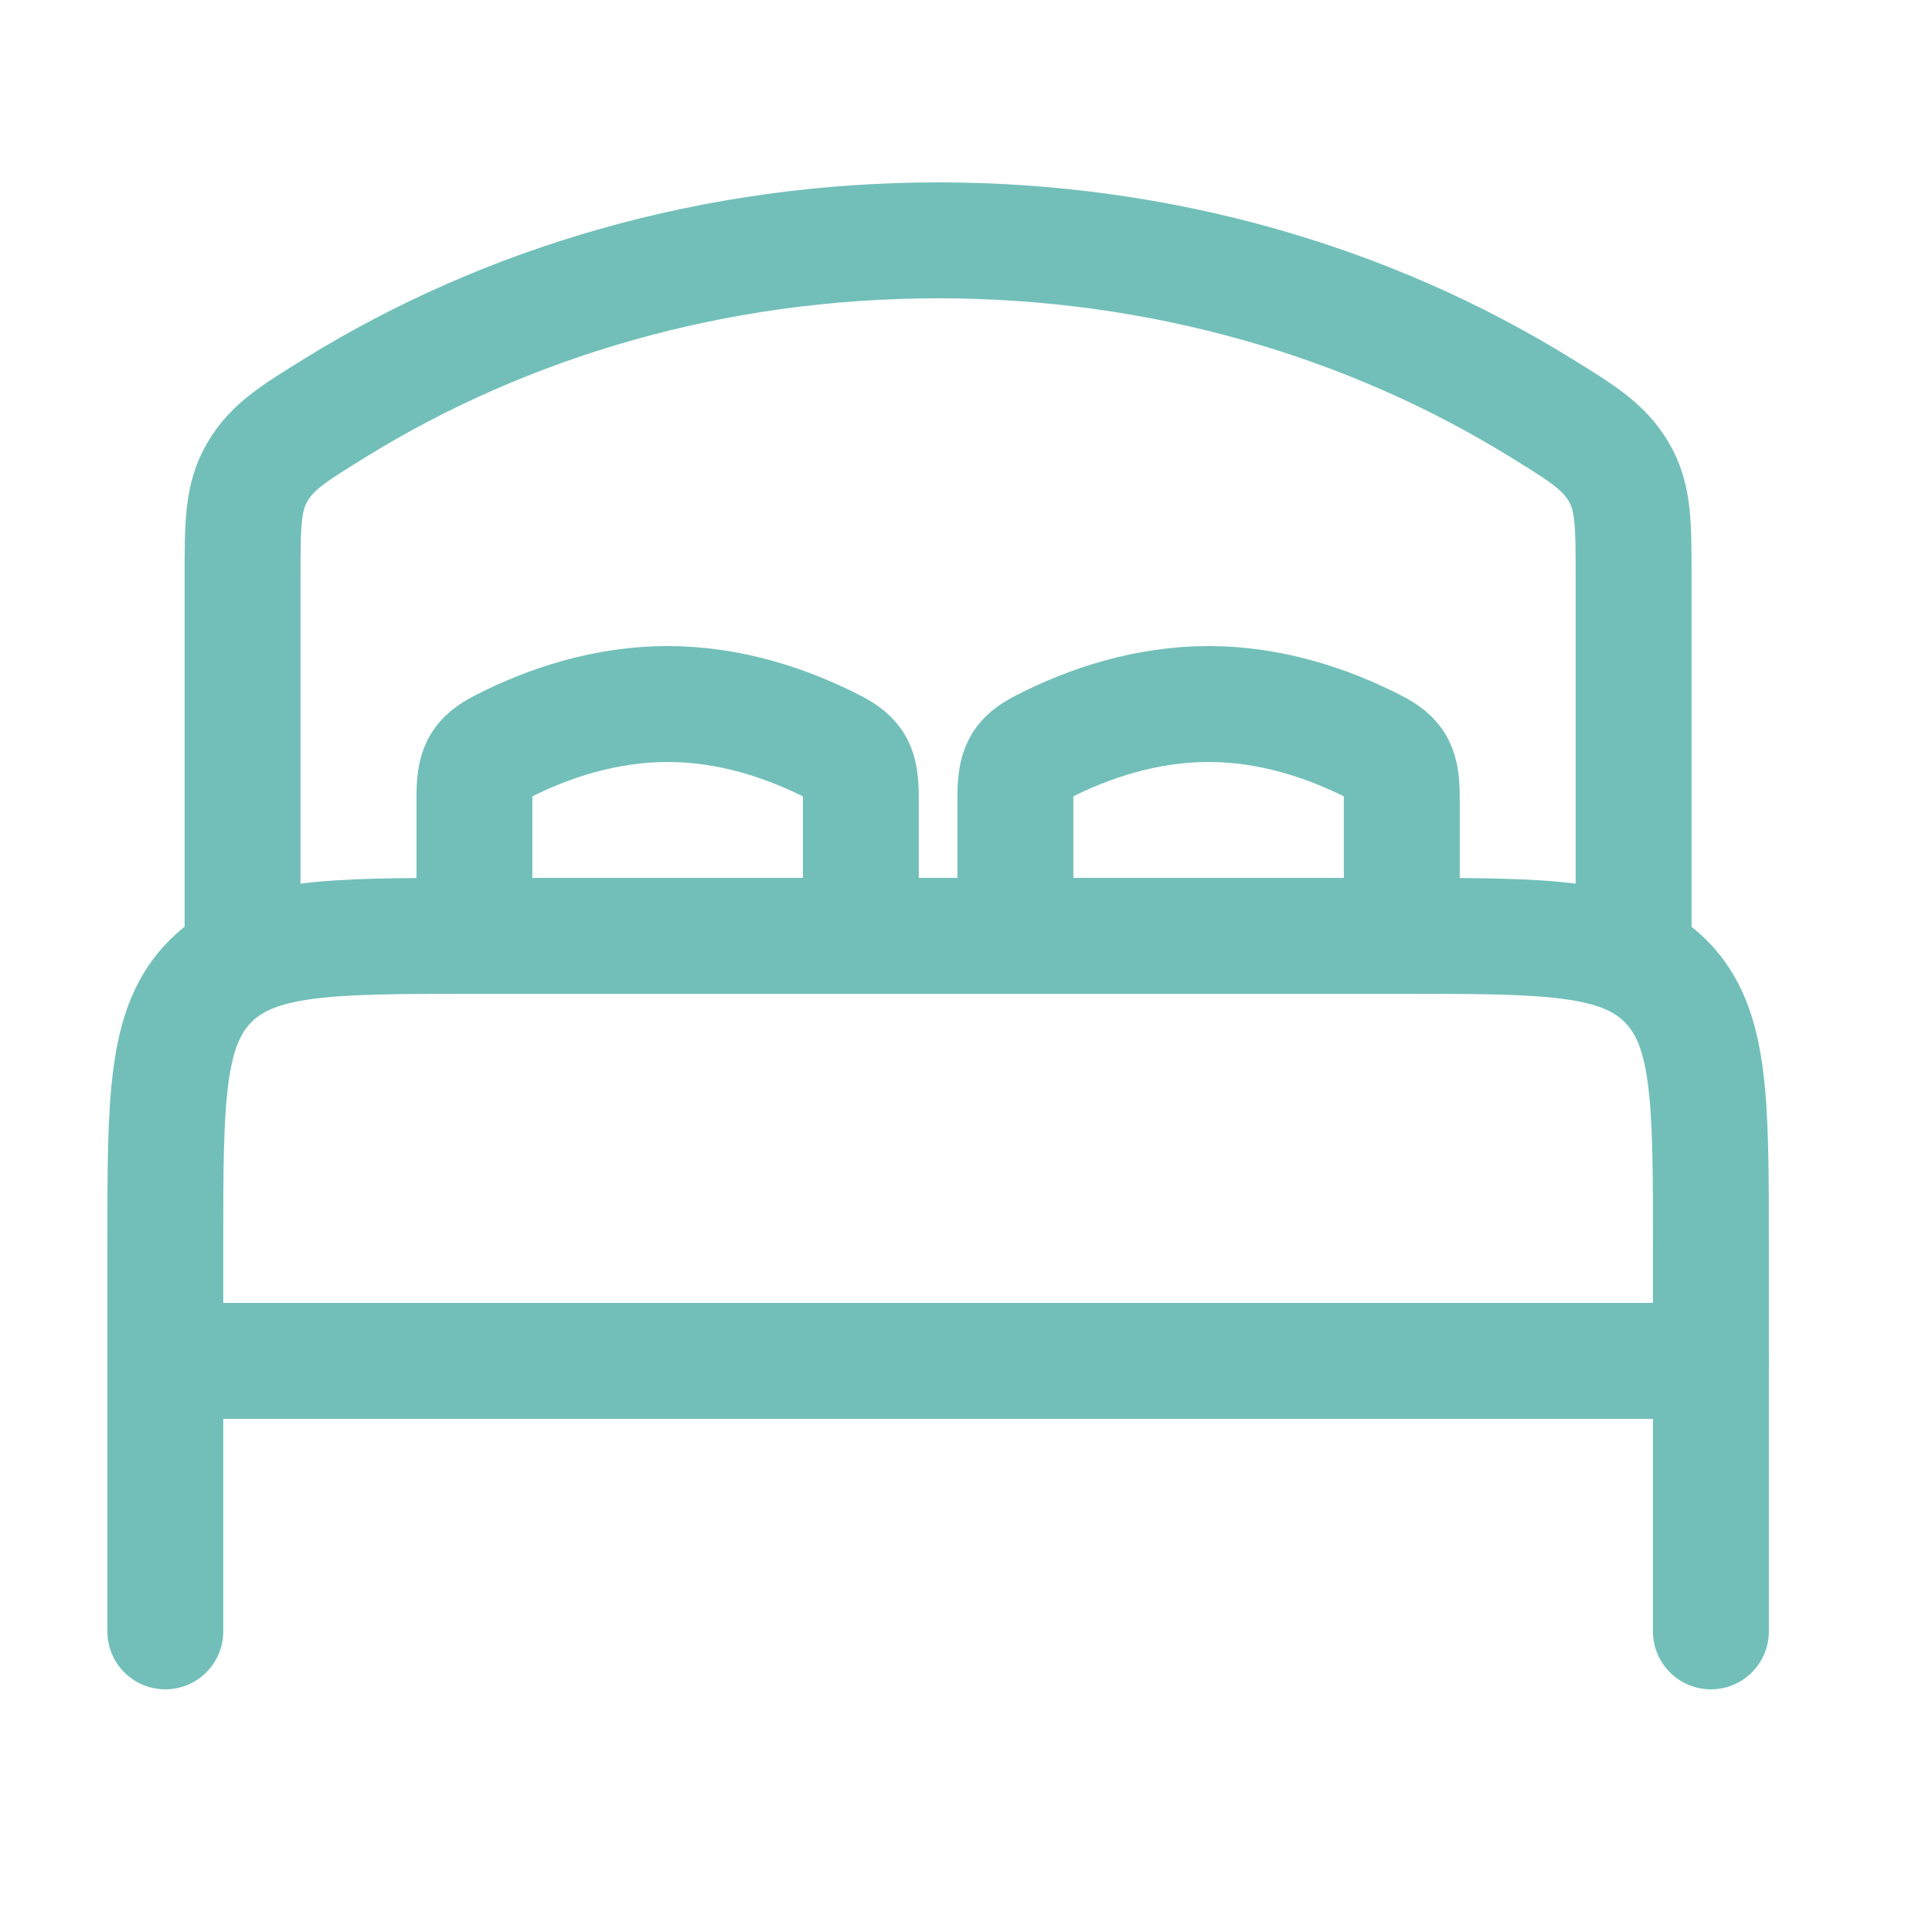
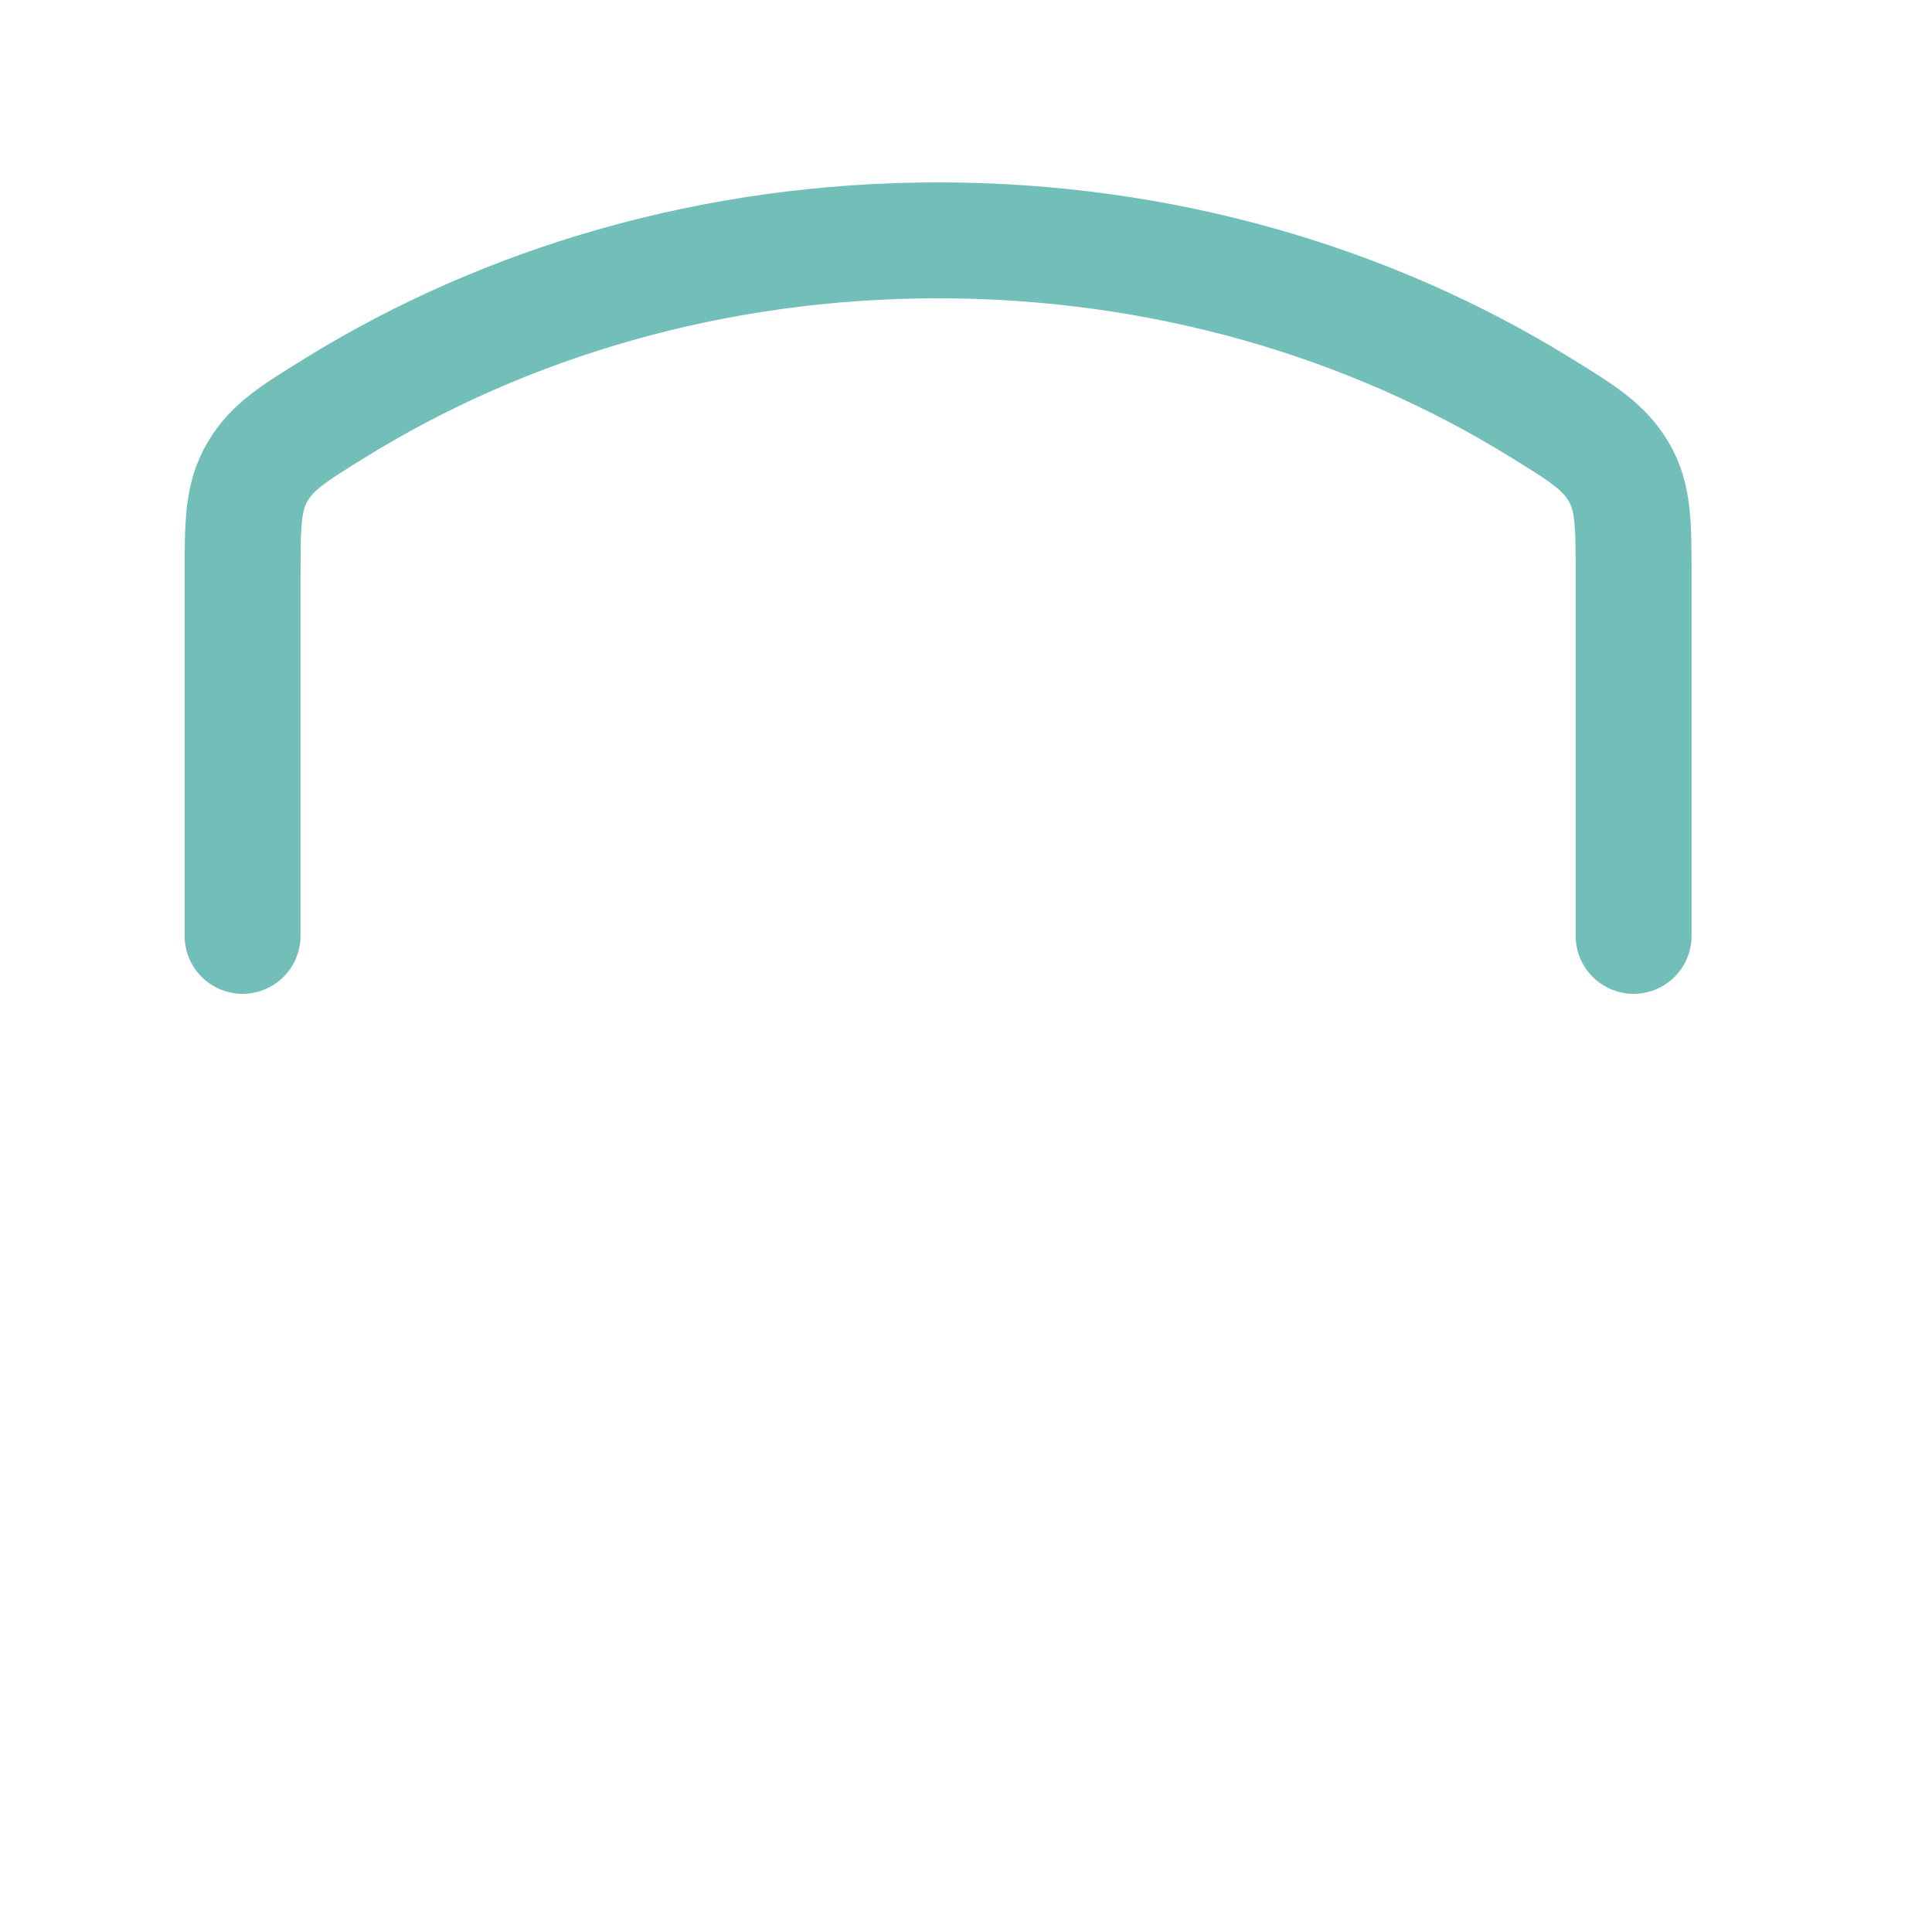
<svg xmlns="http://www.w3.org/2000/svg" width="25" height="25" viewBox="0 0 25 25" fill="none">
-   <path d="M22.139 17.61H2.139" stroke="#72BFB9" stroke-width="1.5" stroke-linecap="round" stroke-linejoin="round" />
-   <path d="M22.139 21.11V16.11C22.139 14.225 22.139 13.282 21.553 12.696C20.967 12.11 20.024 12.11 18.139 12.11H6.139C4.253 12.11 3.31 12.11 2.724 12.696C2.139 13.282 2.139 14.225 2.139 16.11V21.11" stroke="#72BFB9" stroke-width="1.5" stroke-linecap="round" stroke-linejoin="round" />
-   <path d="M11.139 12.11V10.324C11.139 9.943 11.082 9.816 10.788 9.666C10.178 9.353 9.437 9.11 8.639 9.11C7.84 9.11 7.099 9.353 6.489 9.666C6.196 9.816 6.139 9.943 6.139 10.324V12.11" stroke="#72BFB9" stroke-width="1.5" stroke-linecap="round" />
-   <path d="M18.139 12.11V10.324C18.139 9.943 18.081 9.816 17.788 9.666C17.178 9.353 16.437 9.11 15.639 9.11C14.84 9.11 14.099 9.353 13.489 9.666C13.196 9.816 13.139 9.943 13.139 10.324V12.11" stroke="#72BFB9" stroke-width="1.5" stroke-linecap="round" />
  <path d="M21.139 12.11V7.471C21.139 6.779 21.139 6.433 20.947 6.107C20.754 5.78 20.481 5.611 19.933 5.273C17.726 3.91 15.038 3.11 12.139 3.11C9.239 3.11 6.552 3.91 4.344 5.273C3.797 5.611 3.523 5.78 3.331 6.107C3.139 6.433 3.139 6.779 3.139 7.471V12.11" stroke="#72BFB9" stroke-width="1.5" stroke-linecap="round" />
</svg>